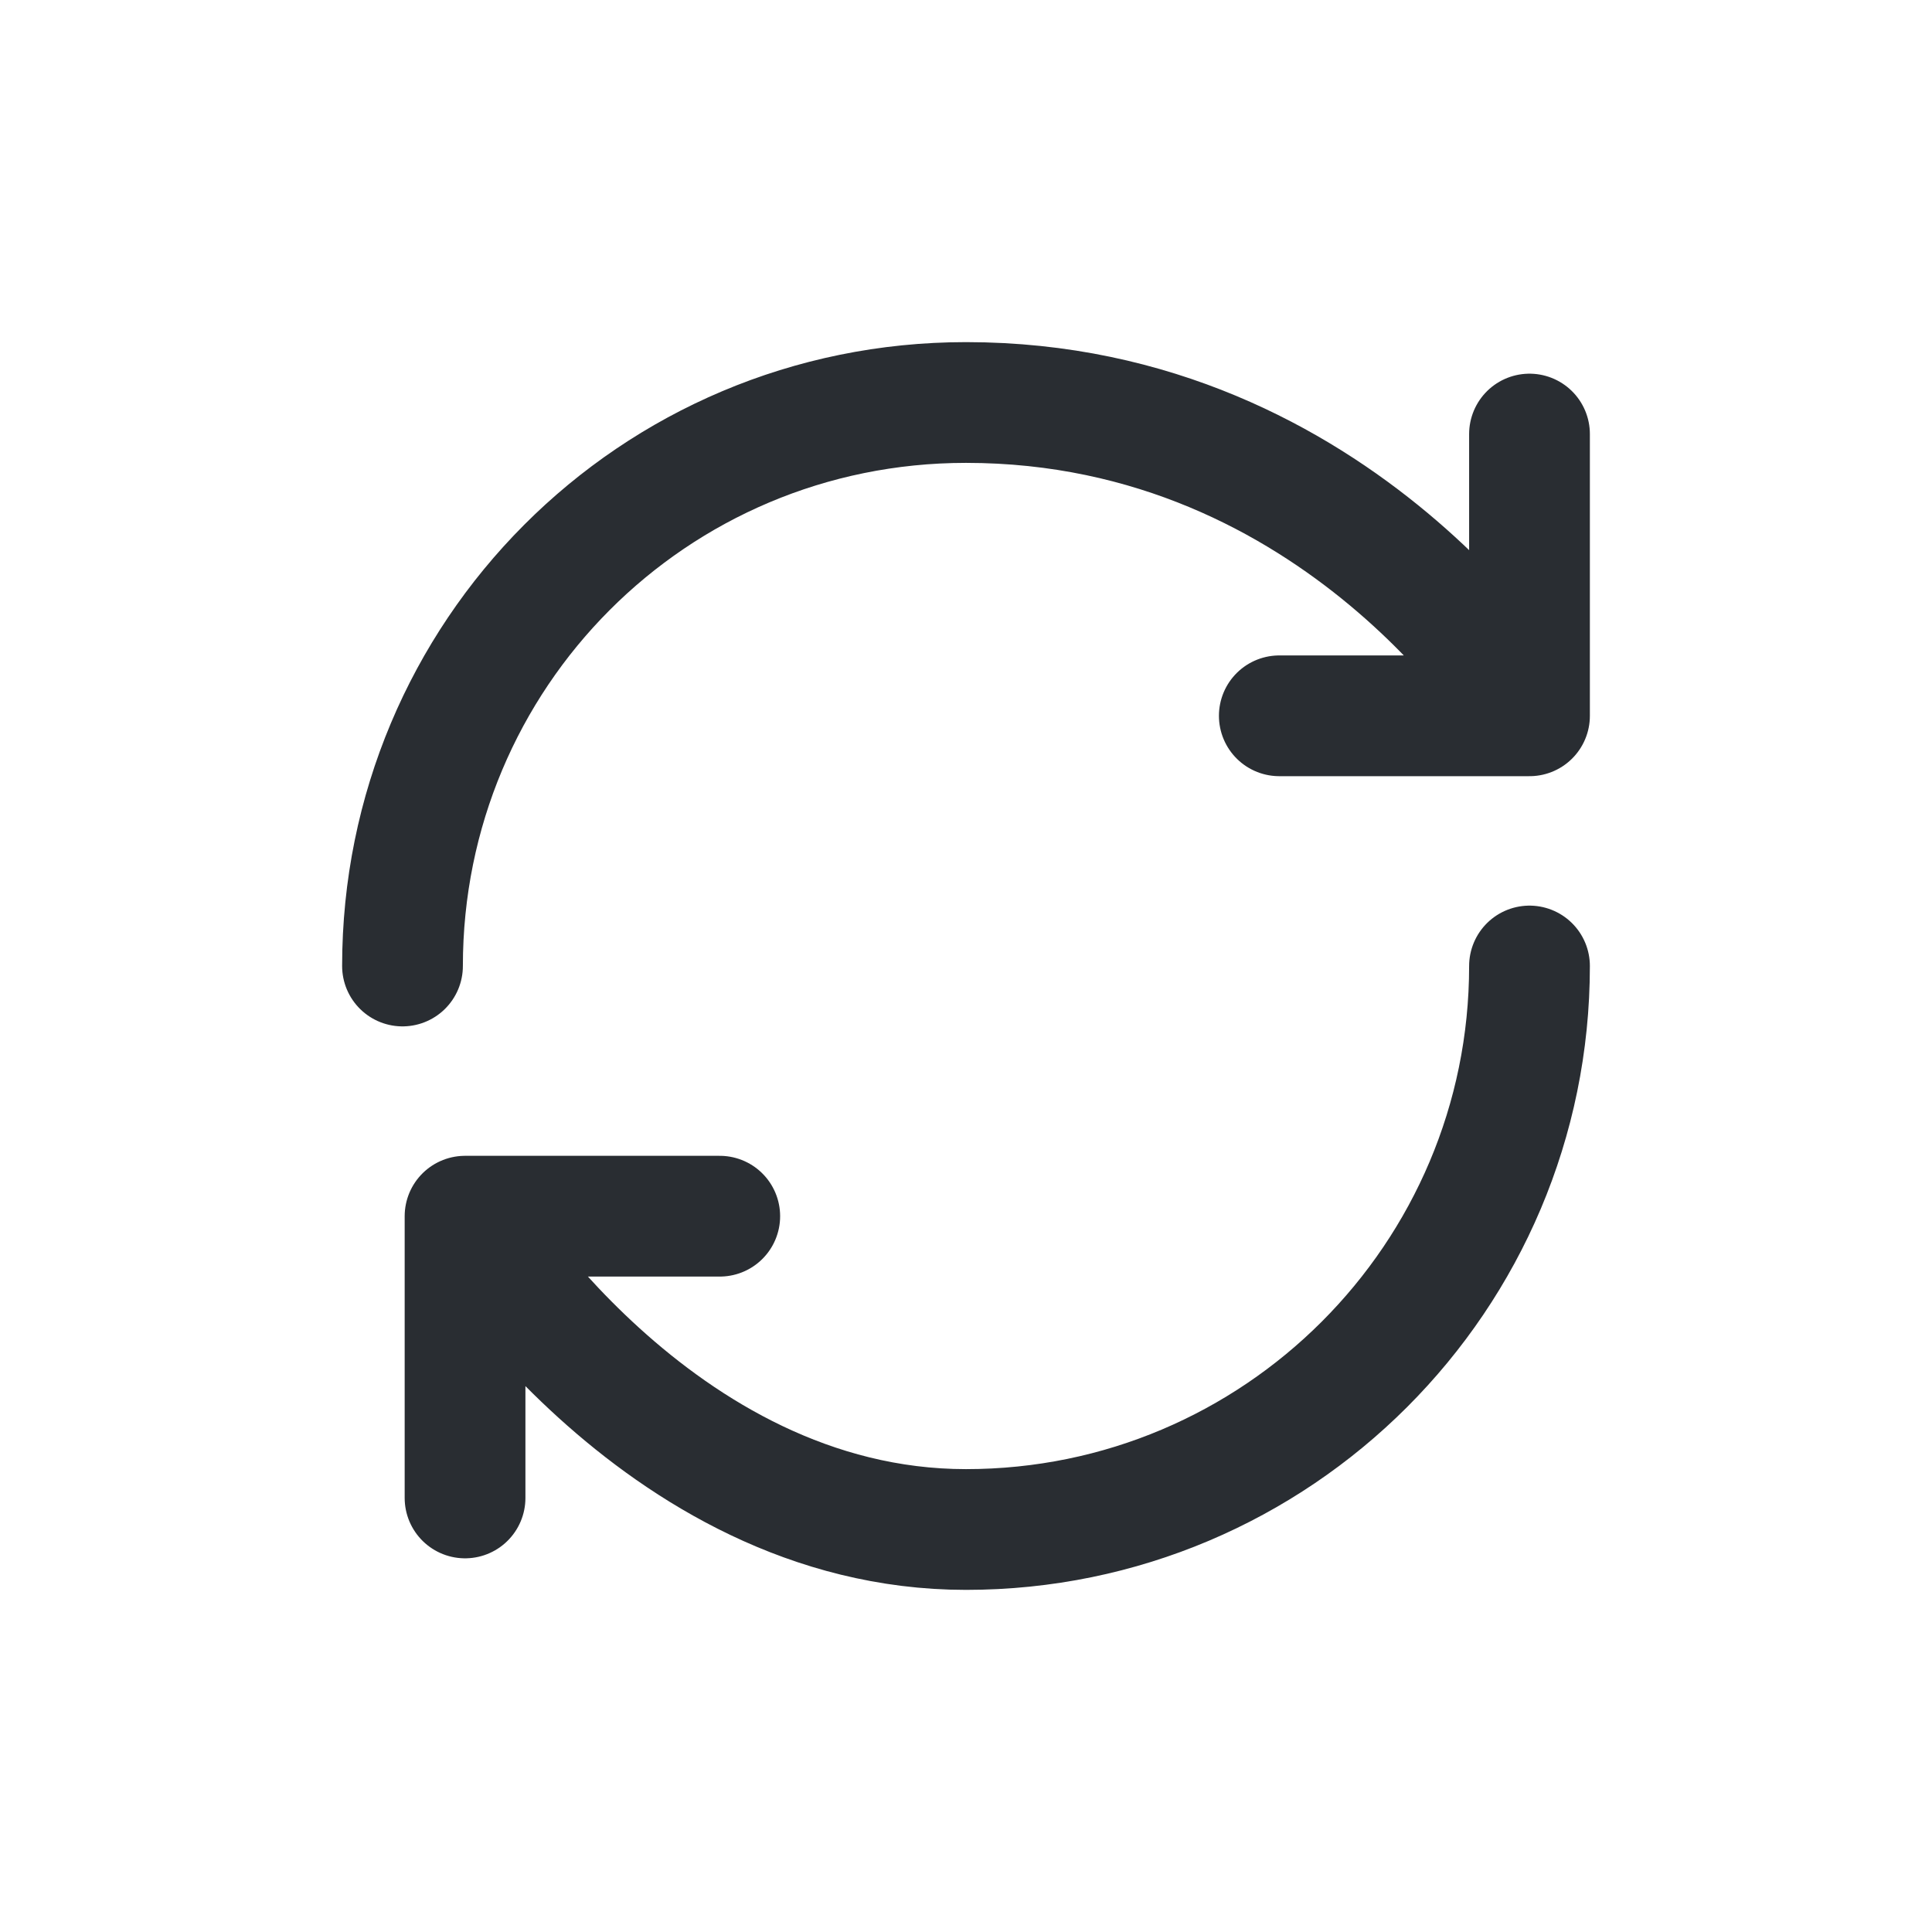
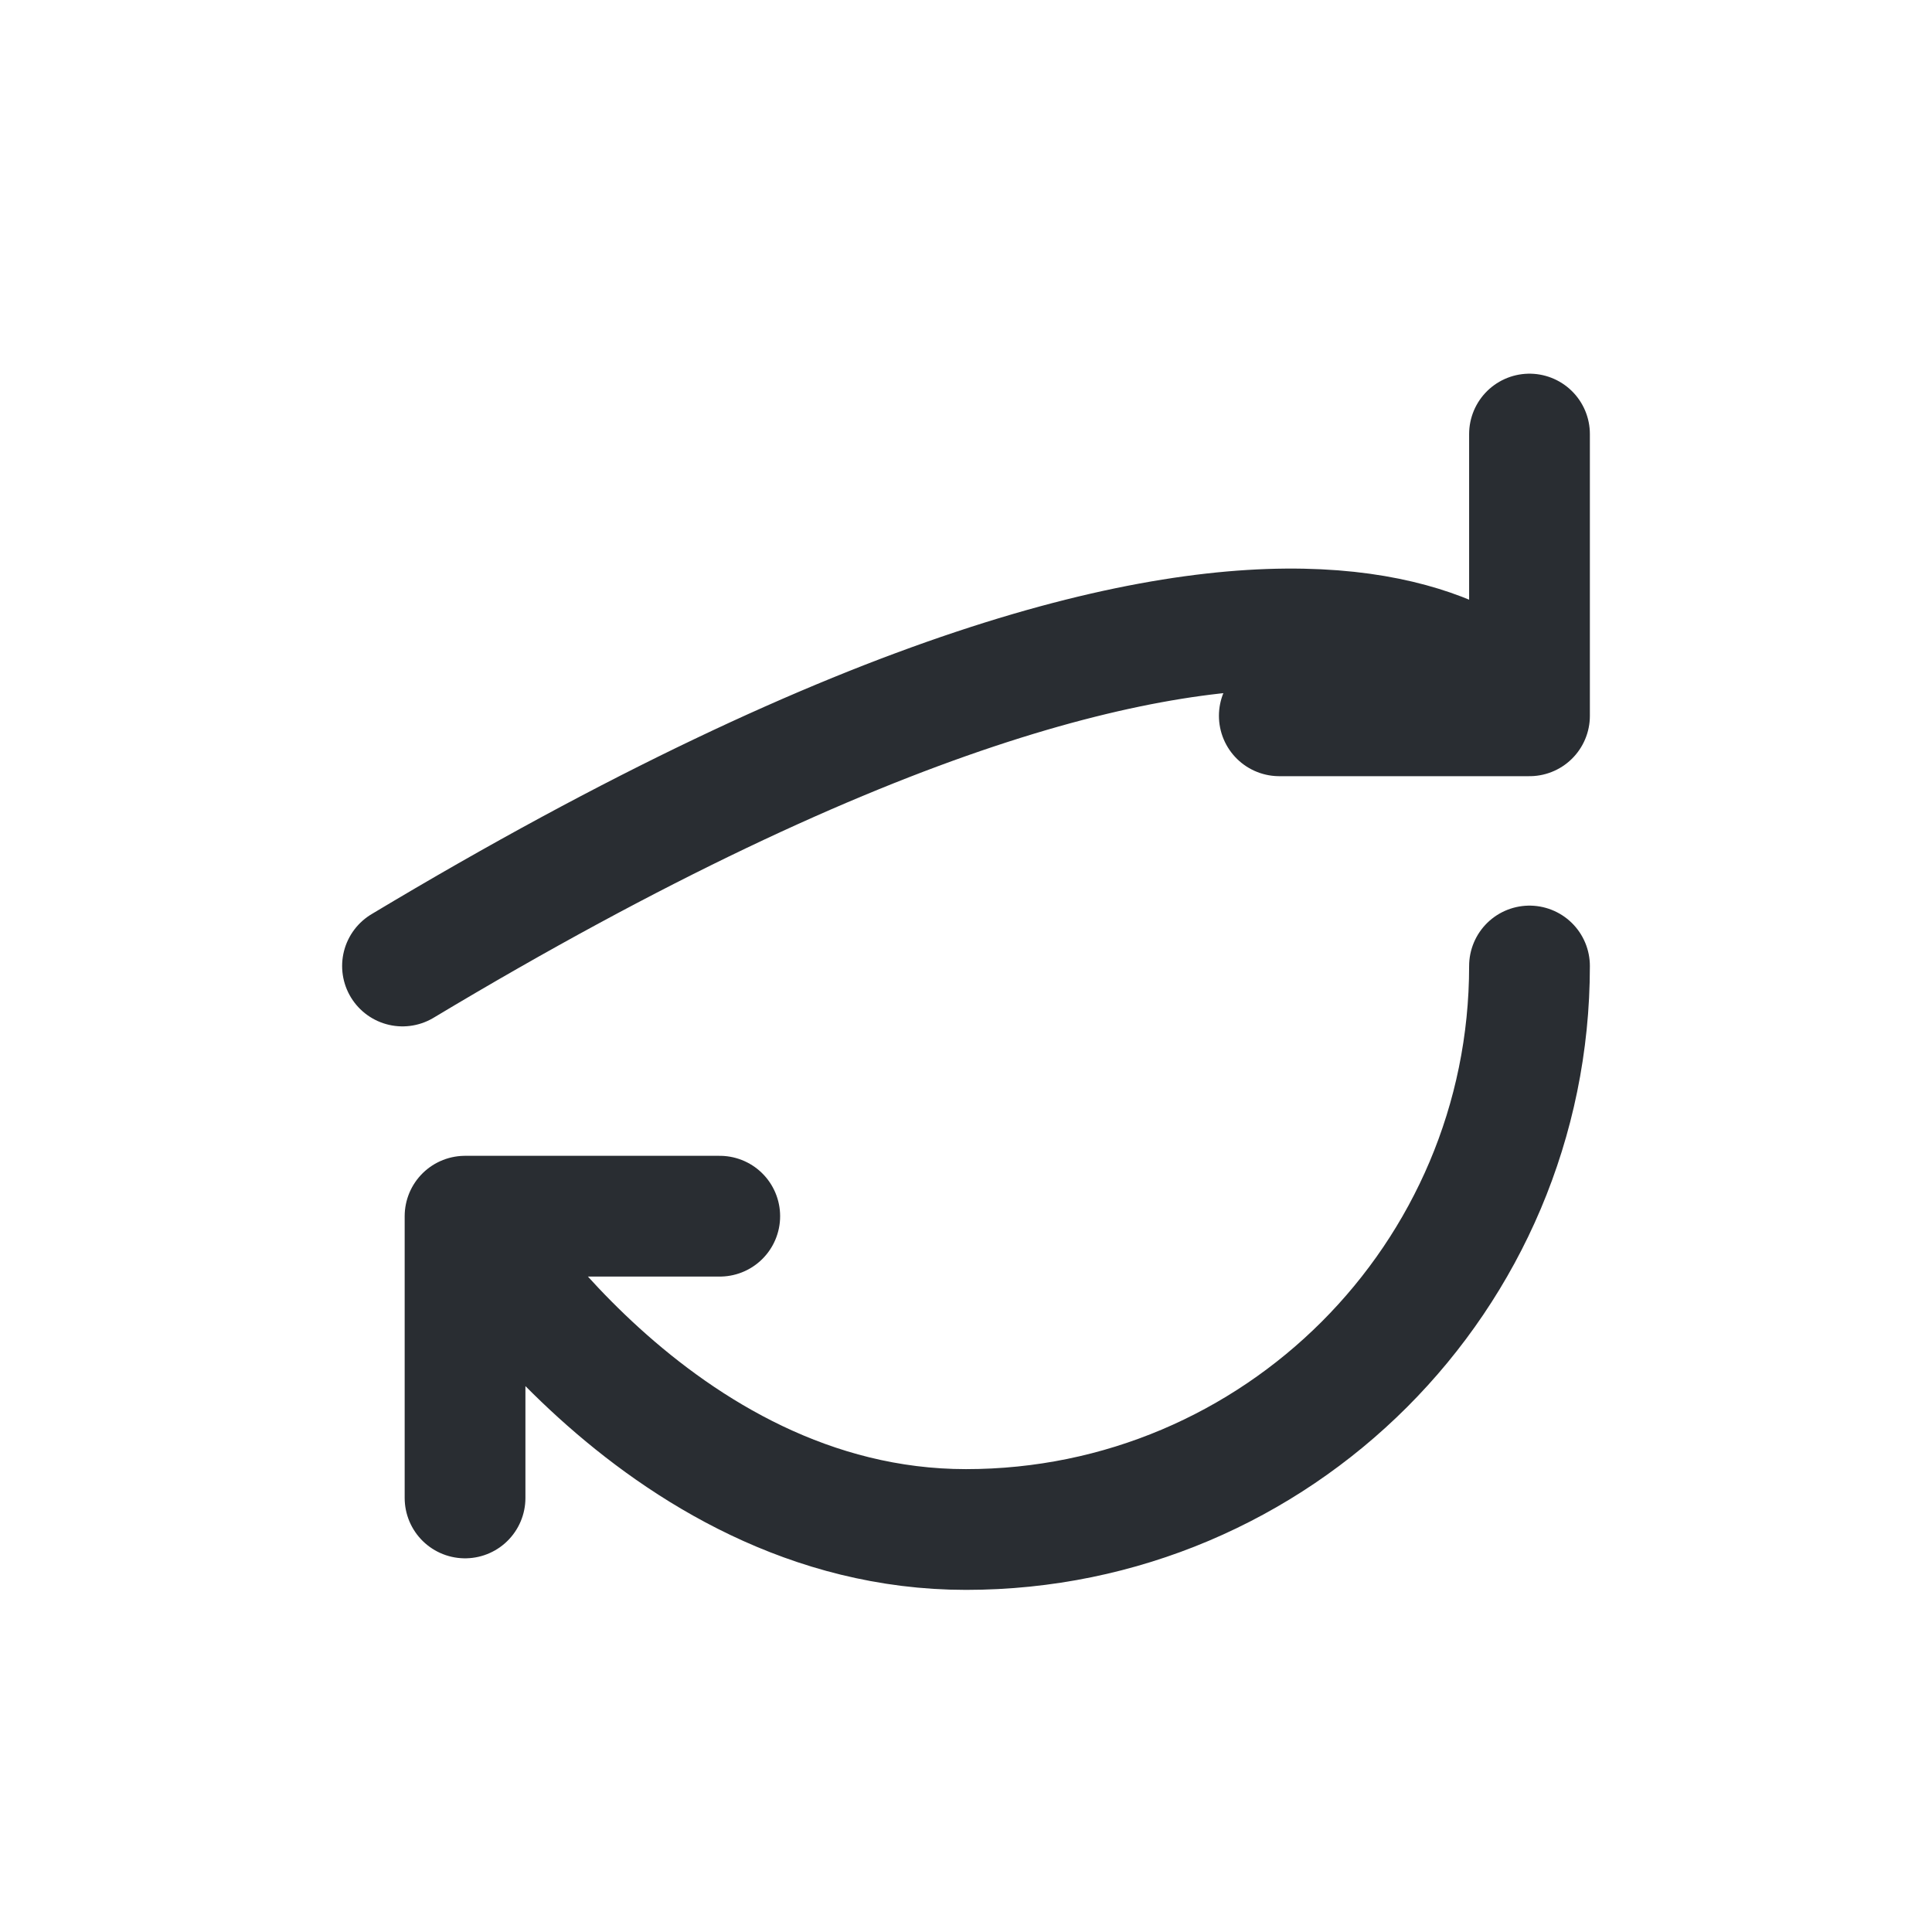
<svg xmlns="http://www.w3.org/2000/svg" width="24" height="24" viewBox="0 0 24 24" fill="none">
-   <path d="M19 12C19 15.864 15.864 19 12 19C8.136 19 5.777 15.108 5.777 15.108M5.777 15.108H8.941M5.777 15.108V18.608M5 12C5 8.136 8.108 5 12 5C16.669 5 19 8.892 19 8.892M19 8.892V5.392M19 8.892H15.892" stroke="#292D32" stroke-width="1.5" stroke-linecap="round" stroke-linejoin="round" />
+   <path d="M19 12C19 15.864 15.864 19 12 19C8.136 19 5.777 15.108 5.777 15.108M5.777 15.108H8.941M5.777 15.108V18.608M5 12C16.669 5 19 8.892 19 8.892M19 8.892V5.392M19 8.892H15.892" stroke="#292D32" stroke-width="1.5" stroke-linecap="round" stroke-linejoin="round" />
</svg>